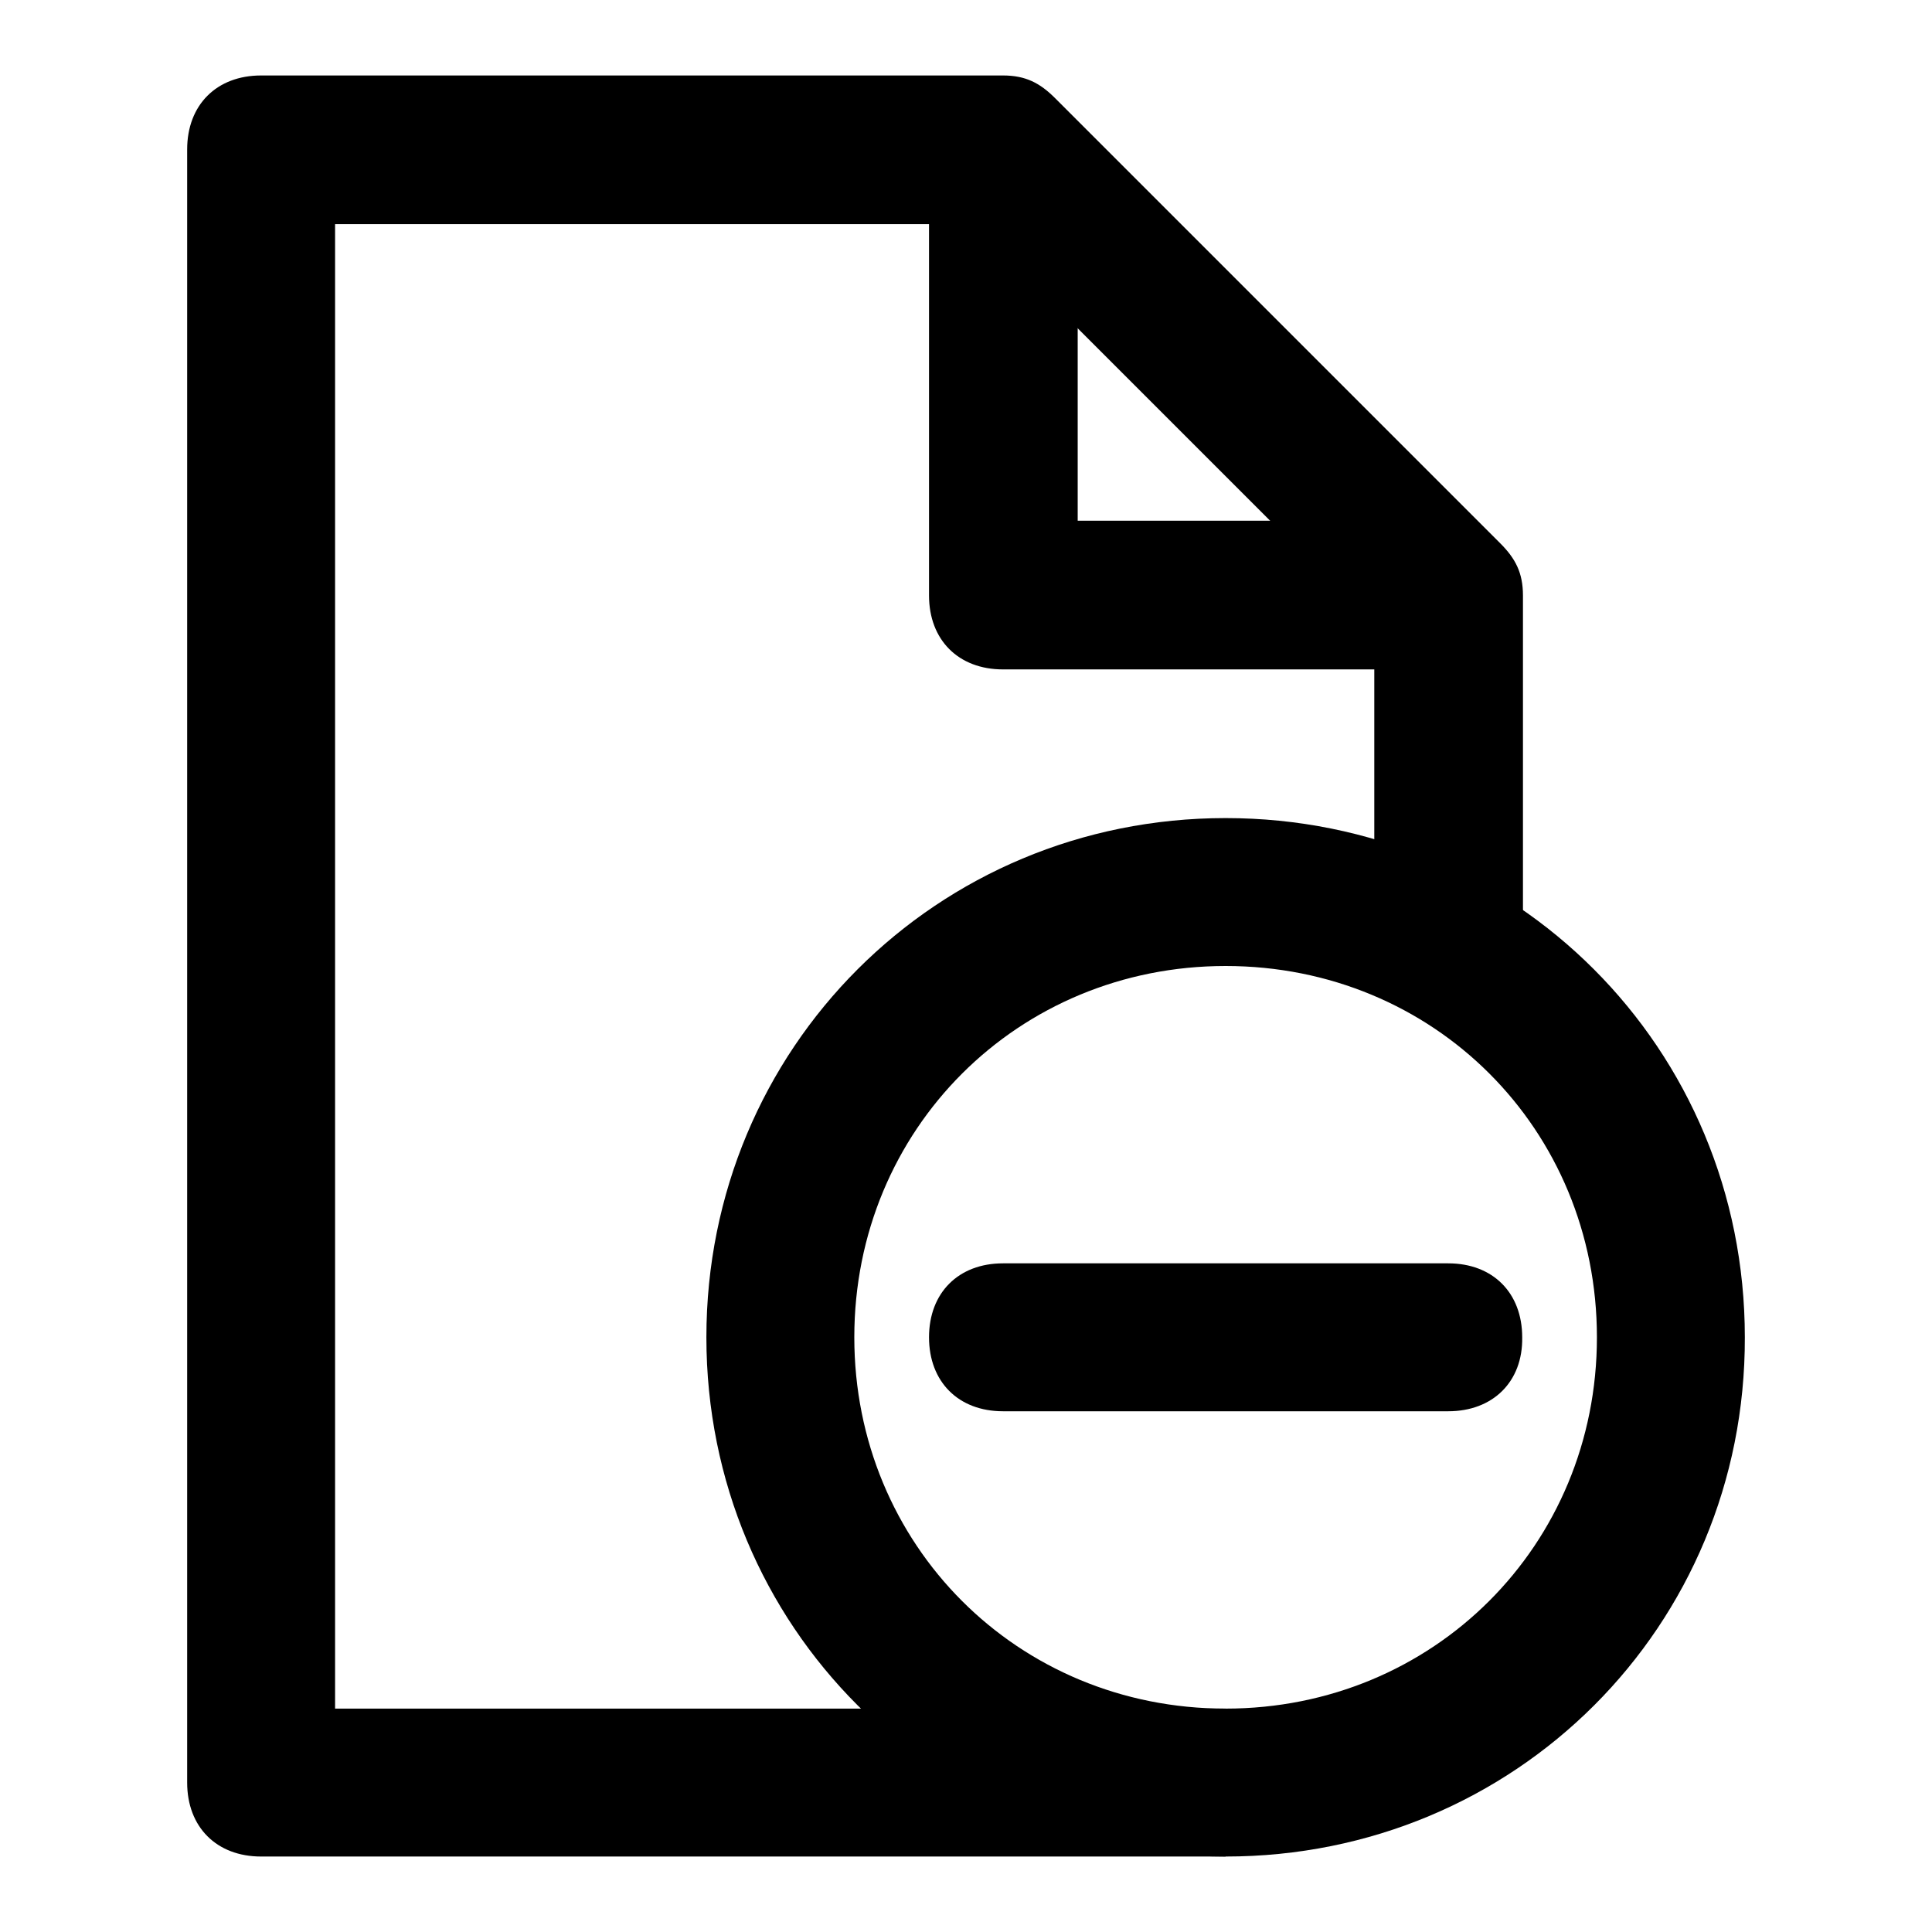
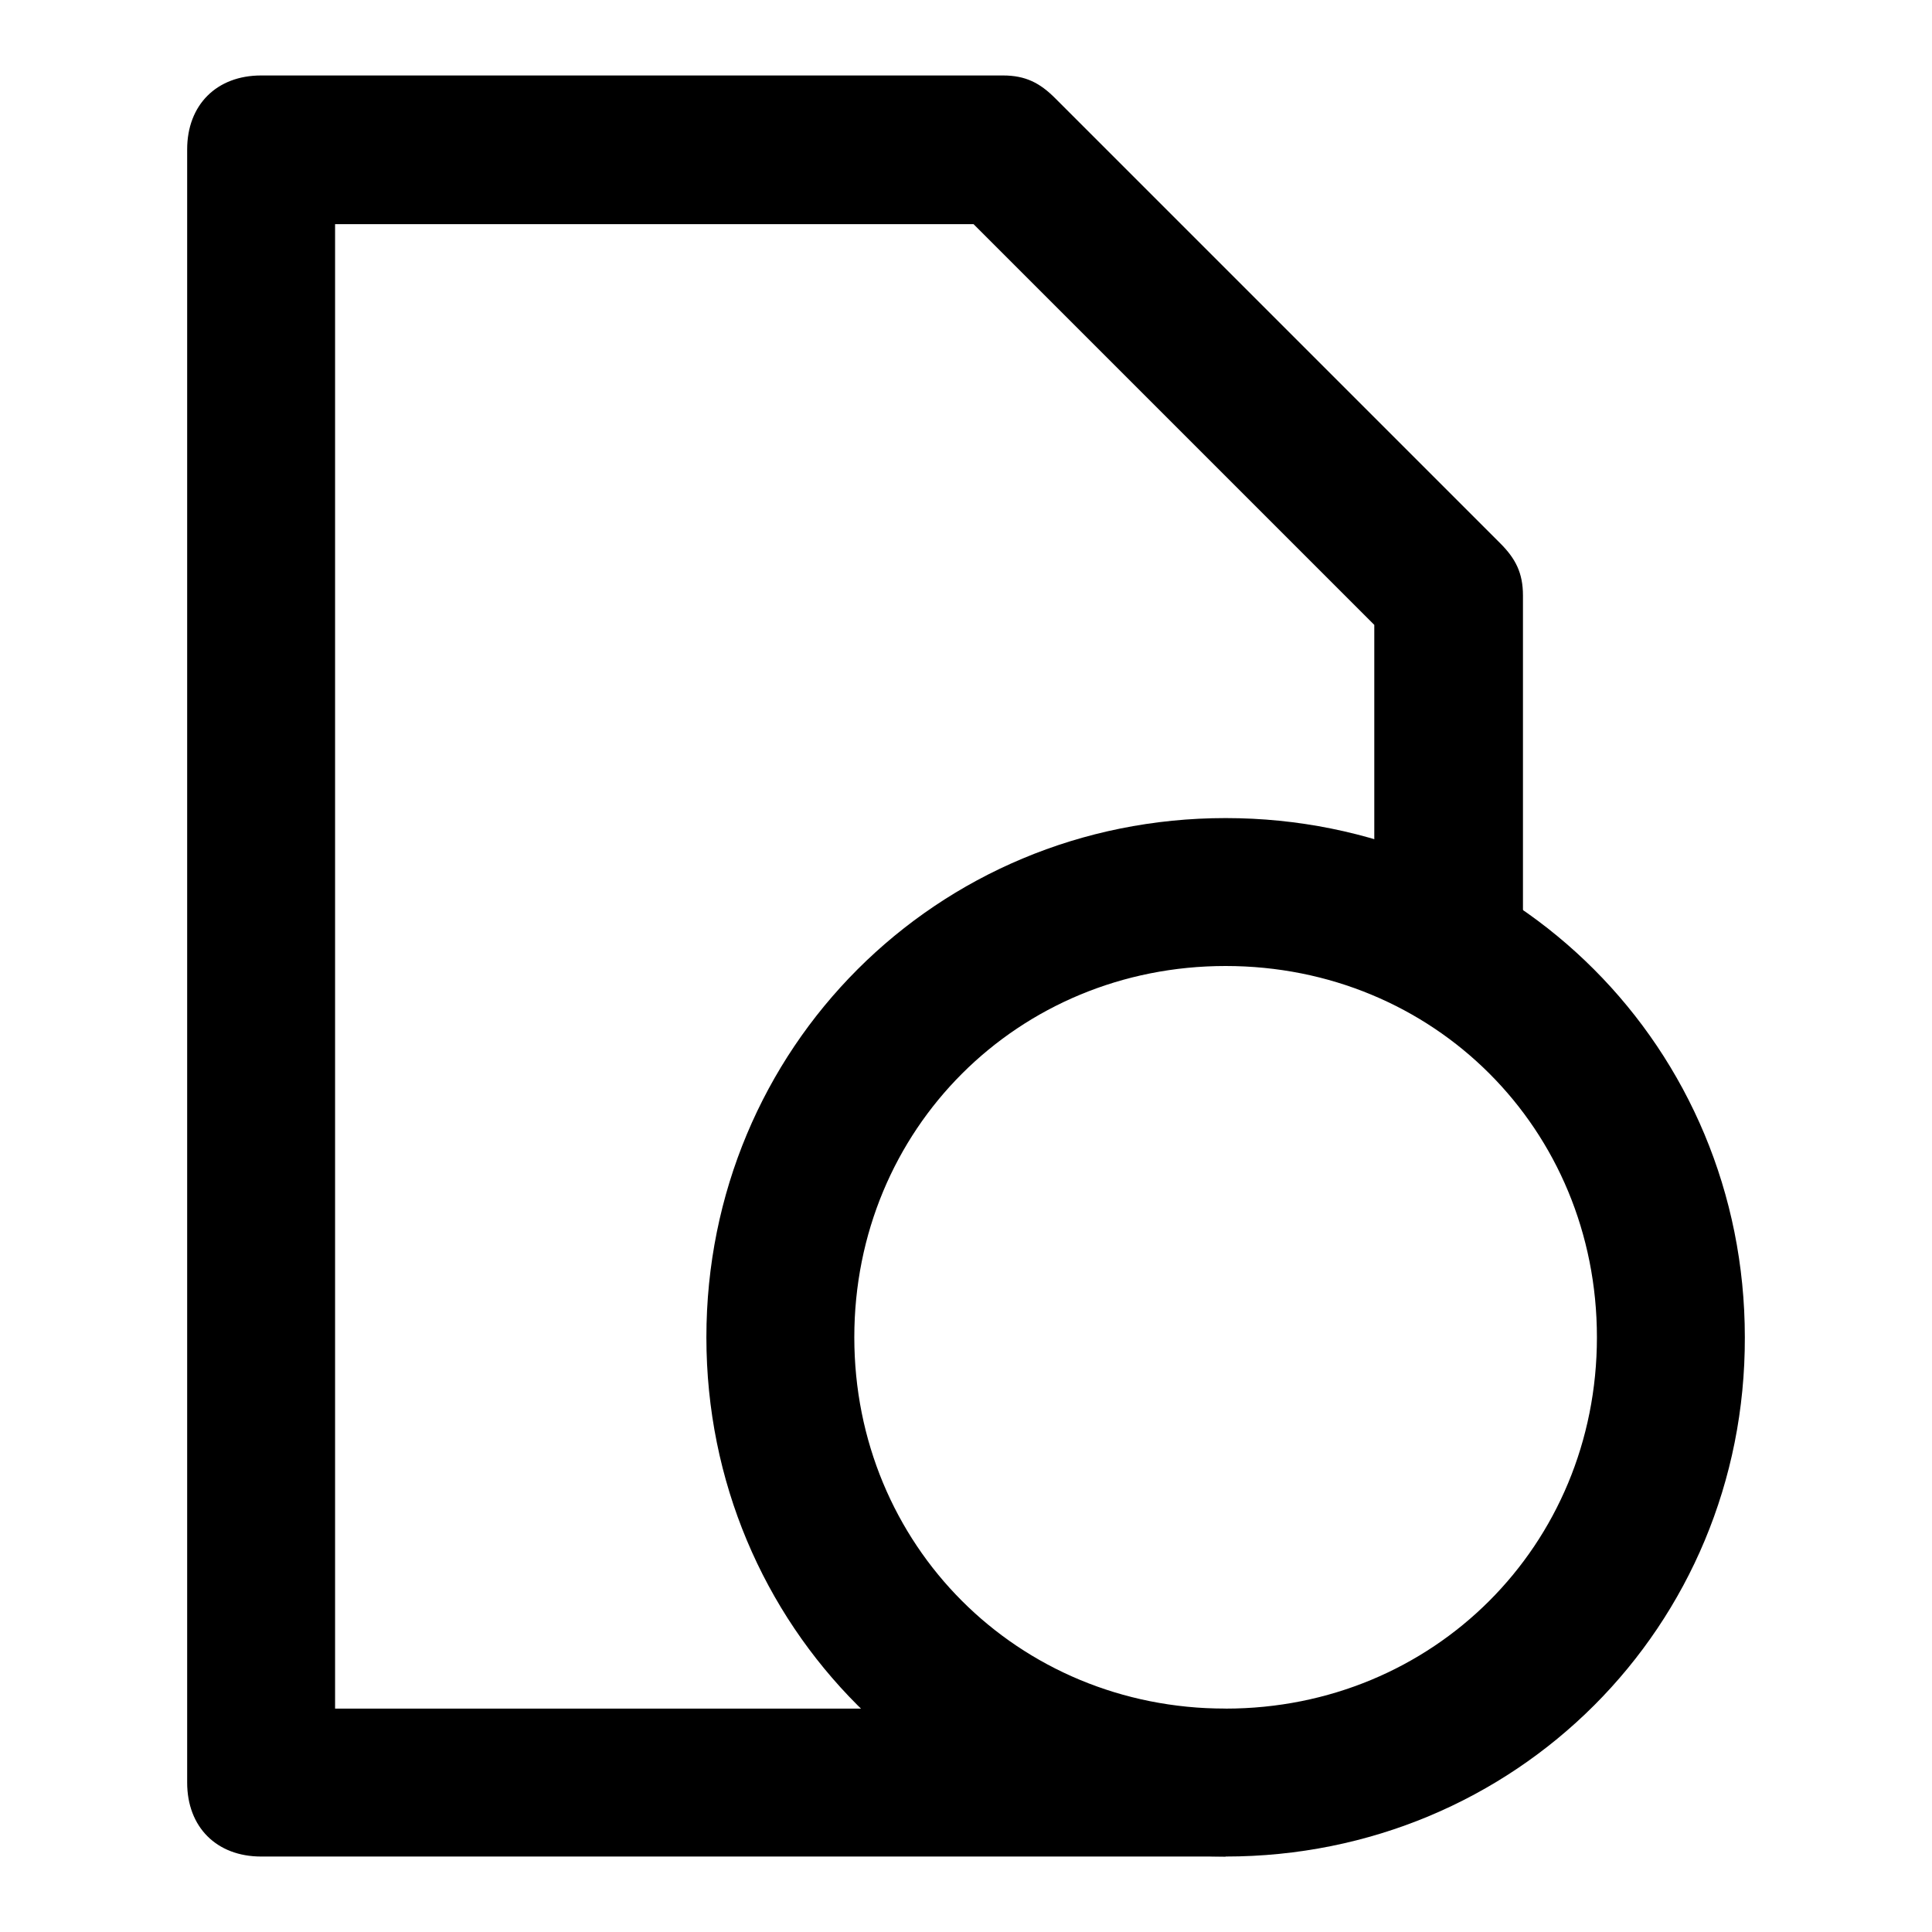
<svg xmlns="http://www.w3.org/2000/svg" version="1.1" x="0px" y="0px" viewBox="0 0 256 256" enable-background="new 0 0 256 256" xml:space="preserve">
  <g>
    <g>
      <path fill="#000000" d="M123.1,78.8" />
-       <path fill="#000000" d="M191.9,88.7h-59c-5.9,0-9.8-3.9-9.8-9.8v-59h19.7V69h49.2L191.9,88.7L191.9,88.7z" />
      <path fill="#000000" d="M162.4,246H34.6c-5.9,0-9.8-3.9-9.8-9.8V19.8c0-5.9,3.9-9.8,9.8-9.8h98.3c3,0,4.9,1,6.9,3l59,59c2,2,3,3.9,3,6.9V128h-19.7V82.8L129,29.7H44.4v196.7h118V246z" />
-       <path fill="#000000" d="M191.9,187h-59c-5.9,0-9.8-3.9-9.8-9.8c0-5.9,3.9-9.8,9.8-9.8h59c5.9,0,9.8,3.9,9.8,9.8C201.8,183.1,197.8,187,191.9,187z" />
      <path fill="#000000" d="M162.4,246c-38.3,0-68.8-30.5-68.8-68.8c0-38.3,30.5-68.8,68.8-68.8c38.4,0,68.8,30.5,68.8,68.8C231.3,215.5,200.8,246,162.4,246z M162.4,128c-27.5,0-49.2,21.6-49.2,49.2c0,27.5,21.6,49.2,49.2,49.2c27.5,0,49.2-21.6,49.2-49.2C211.6,149.6,190,128,162.4,128z" />
    </g>
  </g>
</svg>